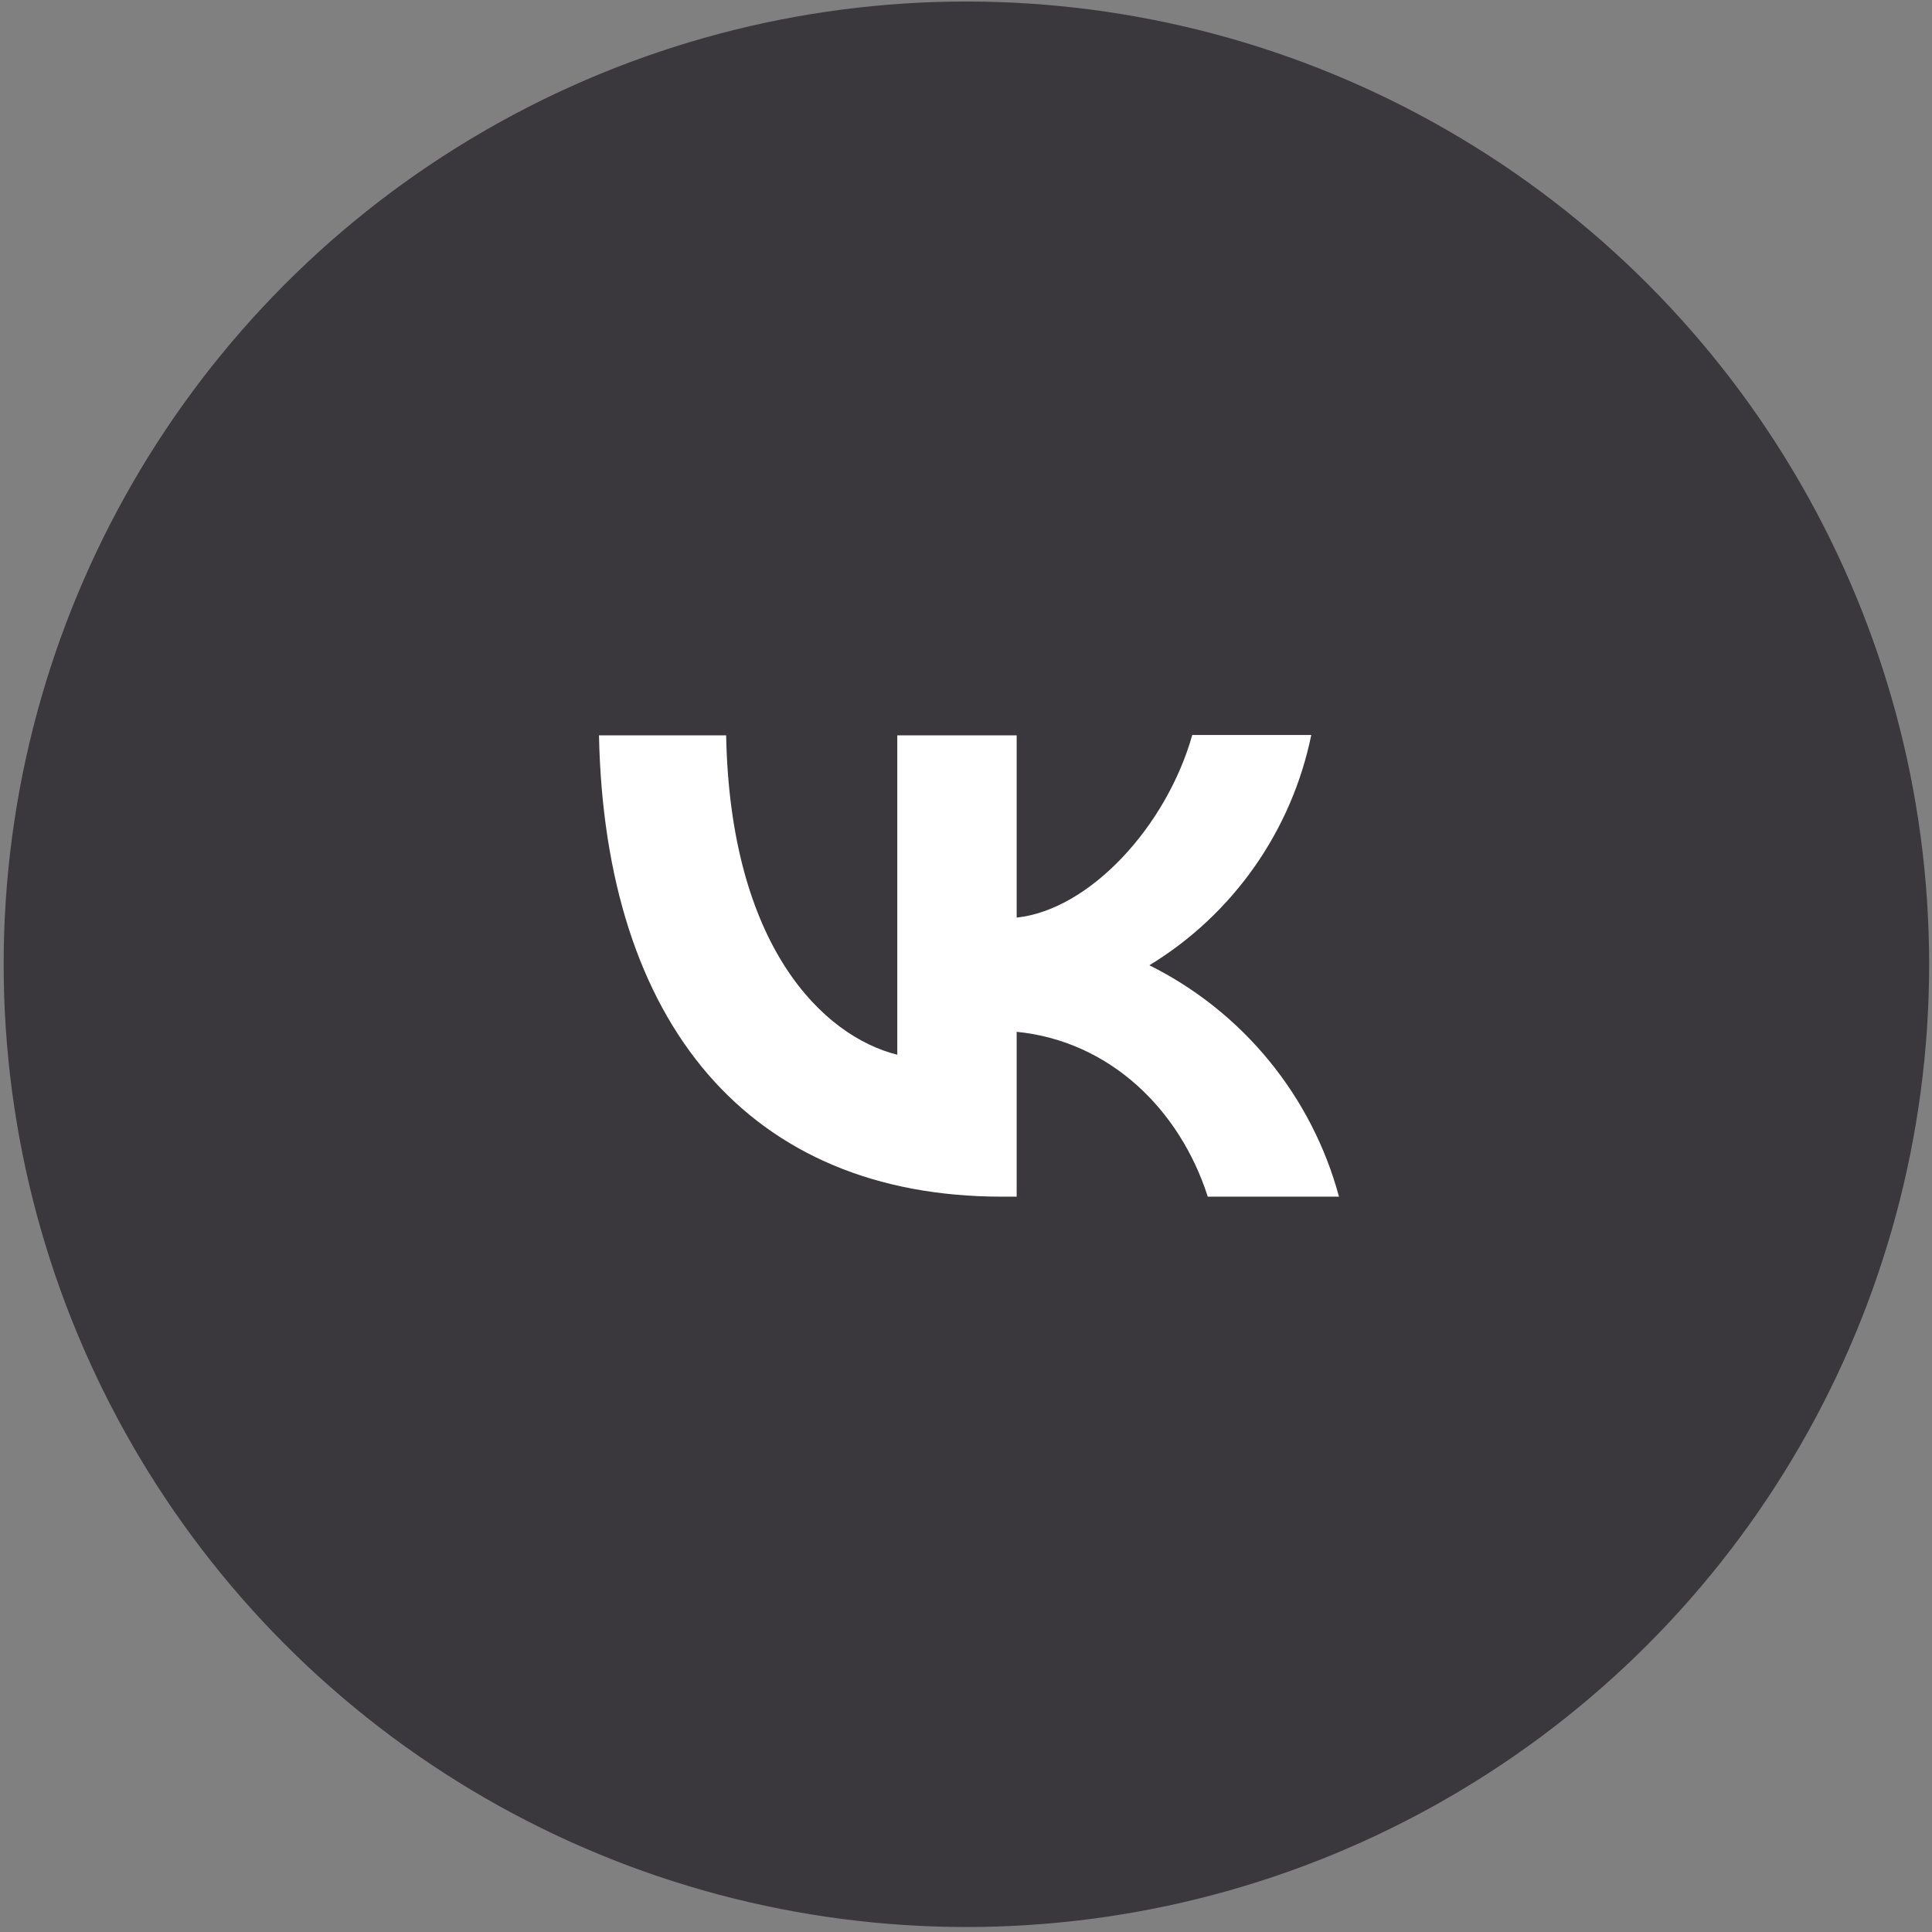
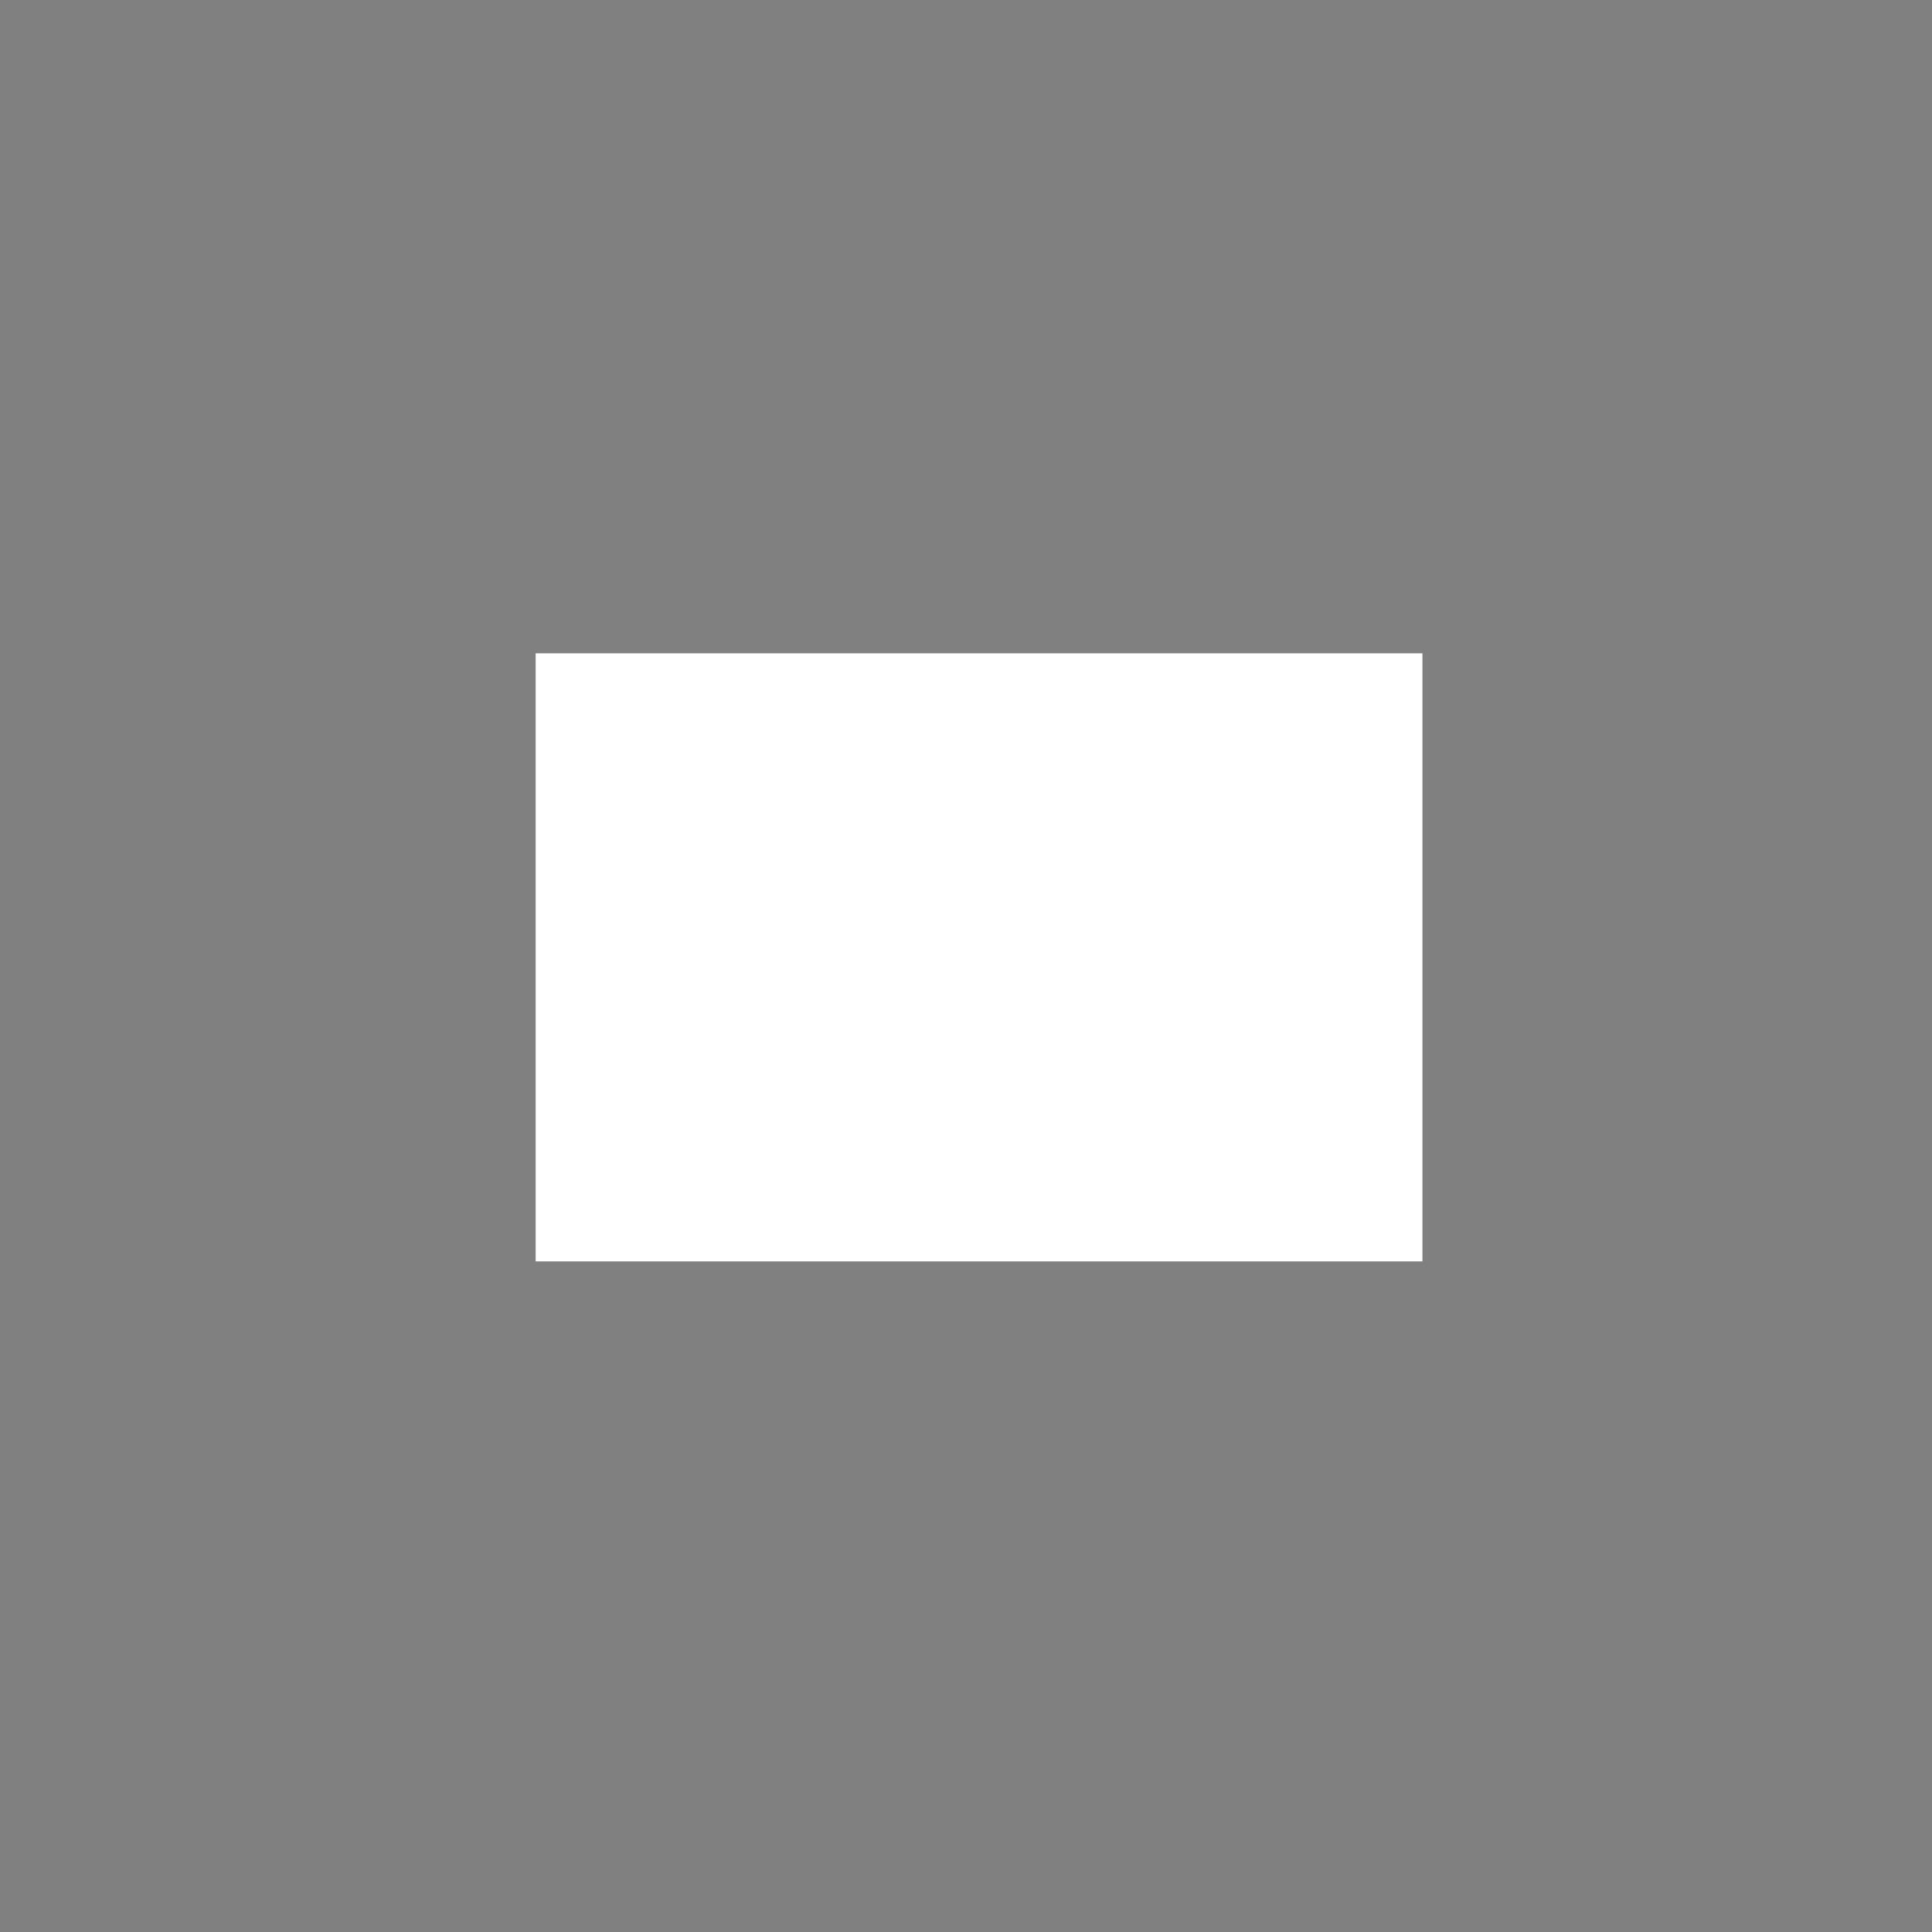
<svg xmlns="http://www.w3.org/2000/svg" width="174" height="174" viewBox="0 0 174 174" fill="none">
  <rect x="0" y="0" width="174" height="174" fill="#808080" stroke="none" />
-   <circle cx="87.036" cy="86.844" r="86.707" fill="#3A383D" />
  <rect x="48.242" y="58.838" width="79.866" height="54.765" fill="white" />
-   <path d="M44.092 42.825C37.101 49.882 37.101 61.168 37.101 83.772V87.767C37.101 110.338 37.101 121.623 44.092 128.714C51.149 135.705 62.435 135.705 85.039 135.705H89.034C111.605 135.705 122.89 135.705 129.981 128.714C136.972 121.656 136.972 110.371 136.972 87.767V83.772C136.972 61.201 136.972 49.916 129.981 42.825C122.923 35.834 111.638 35.834 89.034 35.834H85.039C62.468 35.834 51.183 35.834 44.092 42.825ZM53.946 66.228H65.398C65.764 85.27 74.153 93.326 80.811 94.991V66.228H91.564V82.64C98.122 81.941 105.046 74.451 107.377 66.195H118.096C117.223 70.468 115.477 74.516 112.968 78.085C110.459 81.653 107.241 84.666 103.515 86.934C107.673 89.003 111.345 91.93 114.289 95.523C117.233 99.115 119.382 103.291 120.593 107.774H108.775C106.245 99.884 99.92 93.759 91.564 92.927V107.774H90.232C67.462 107.774 54.478 92.194 53.946 66.228Z" fill="#3A383D" />
</svg>